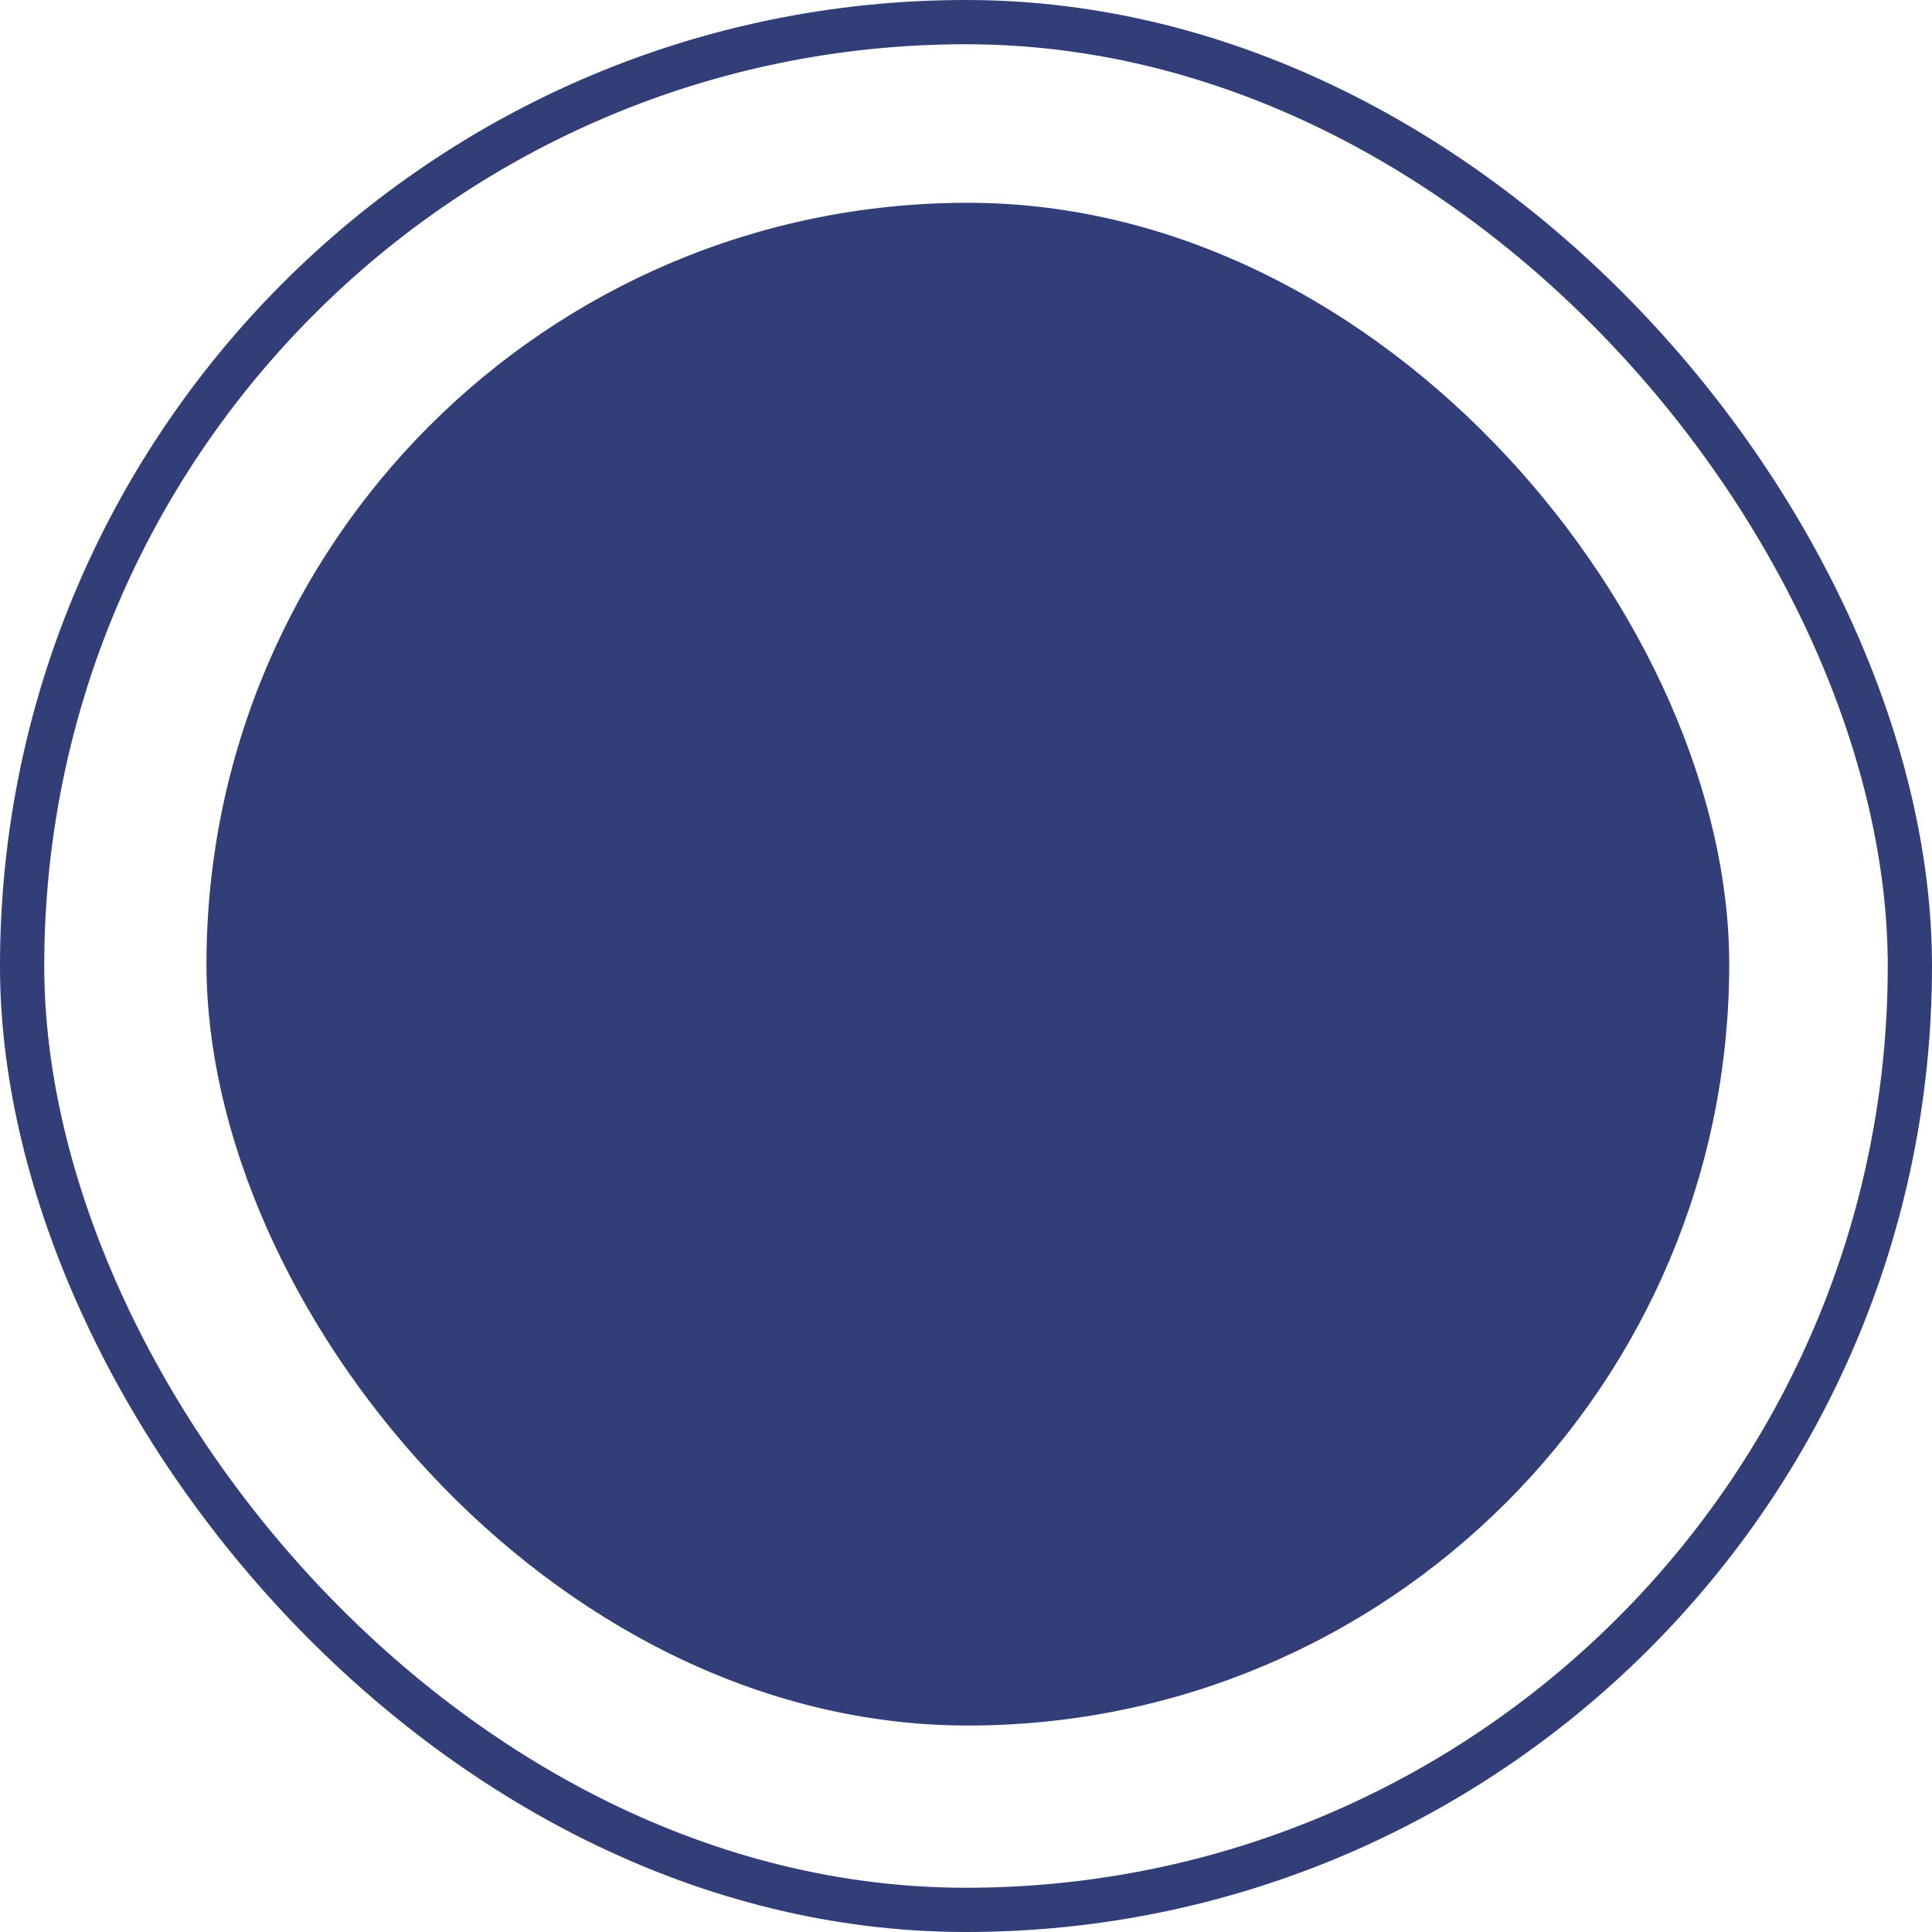
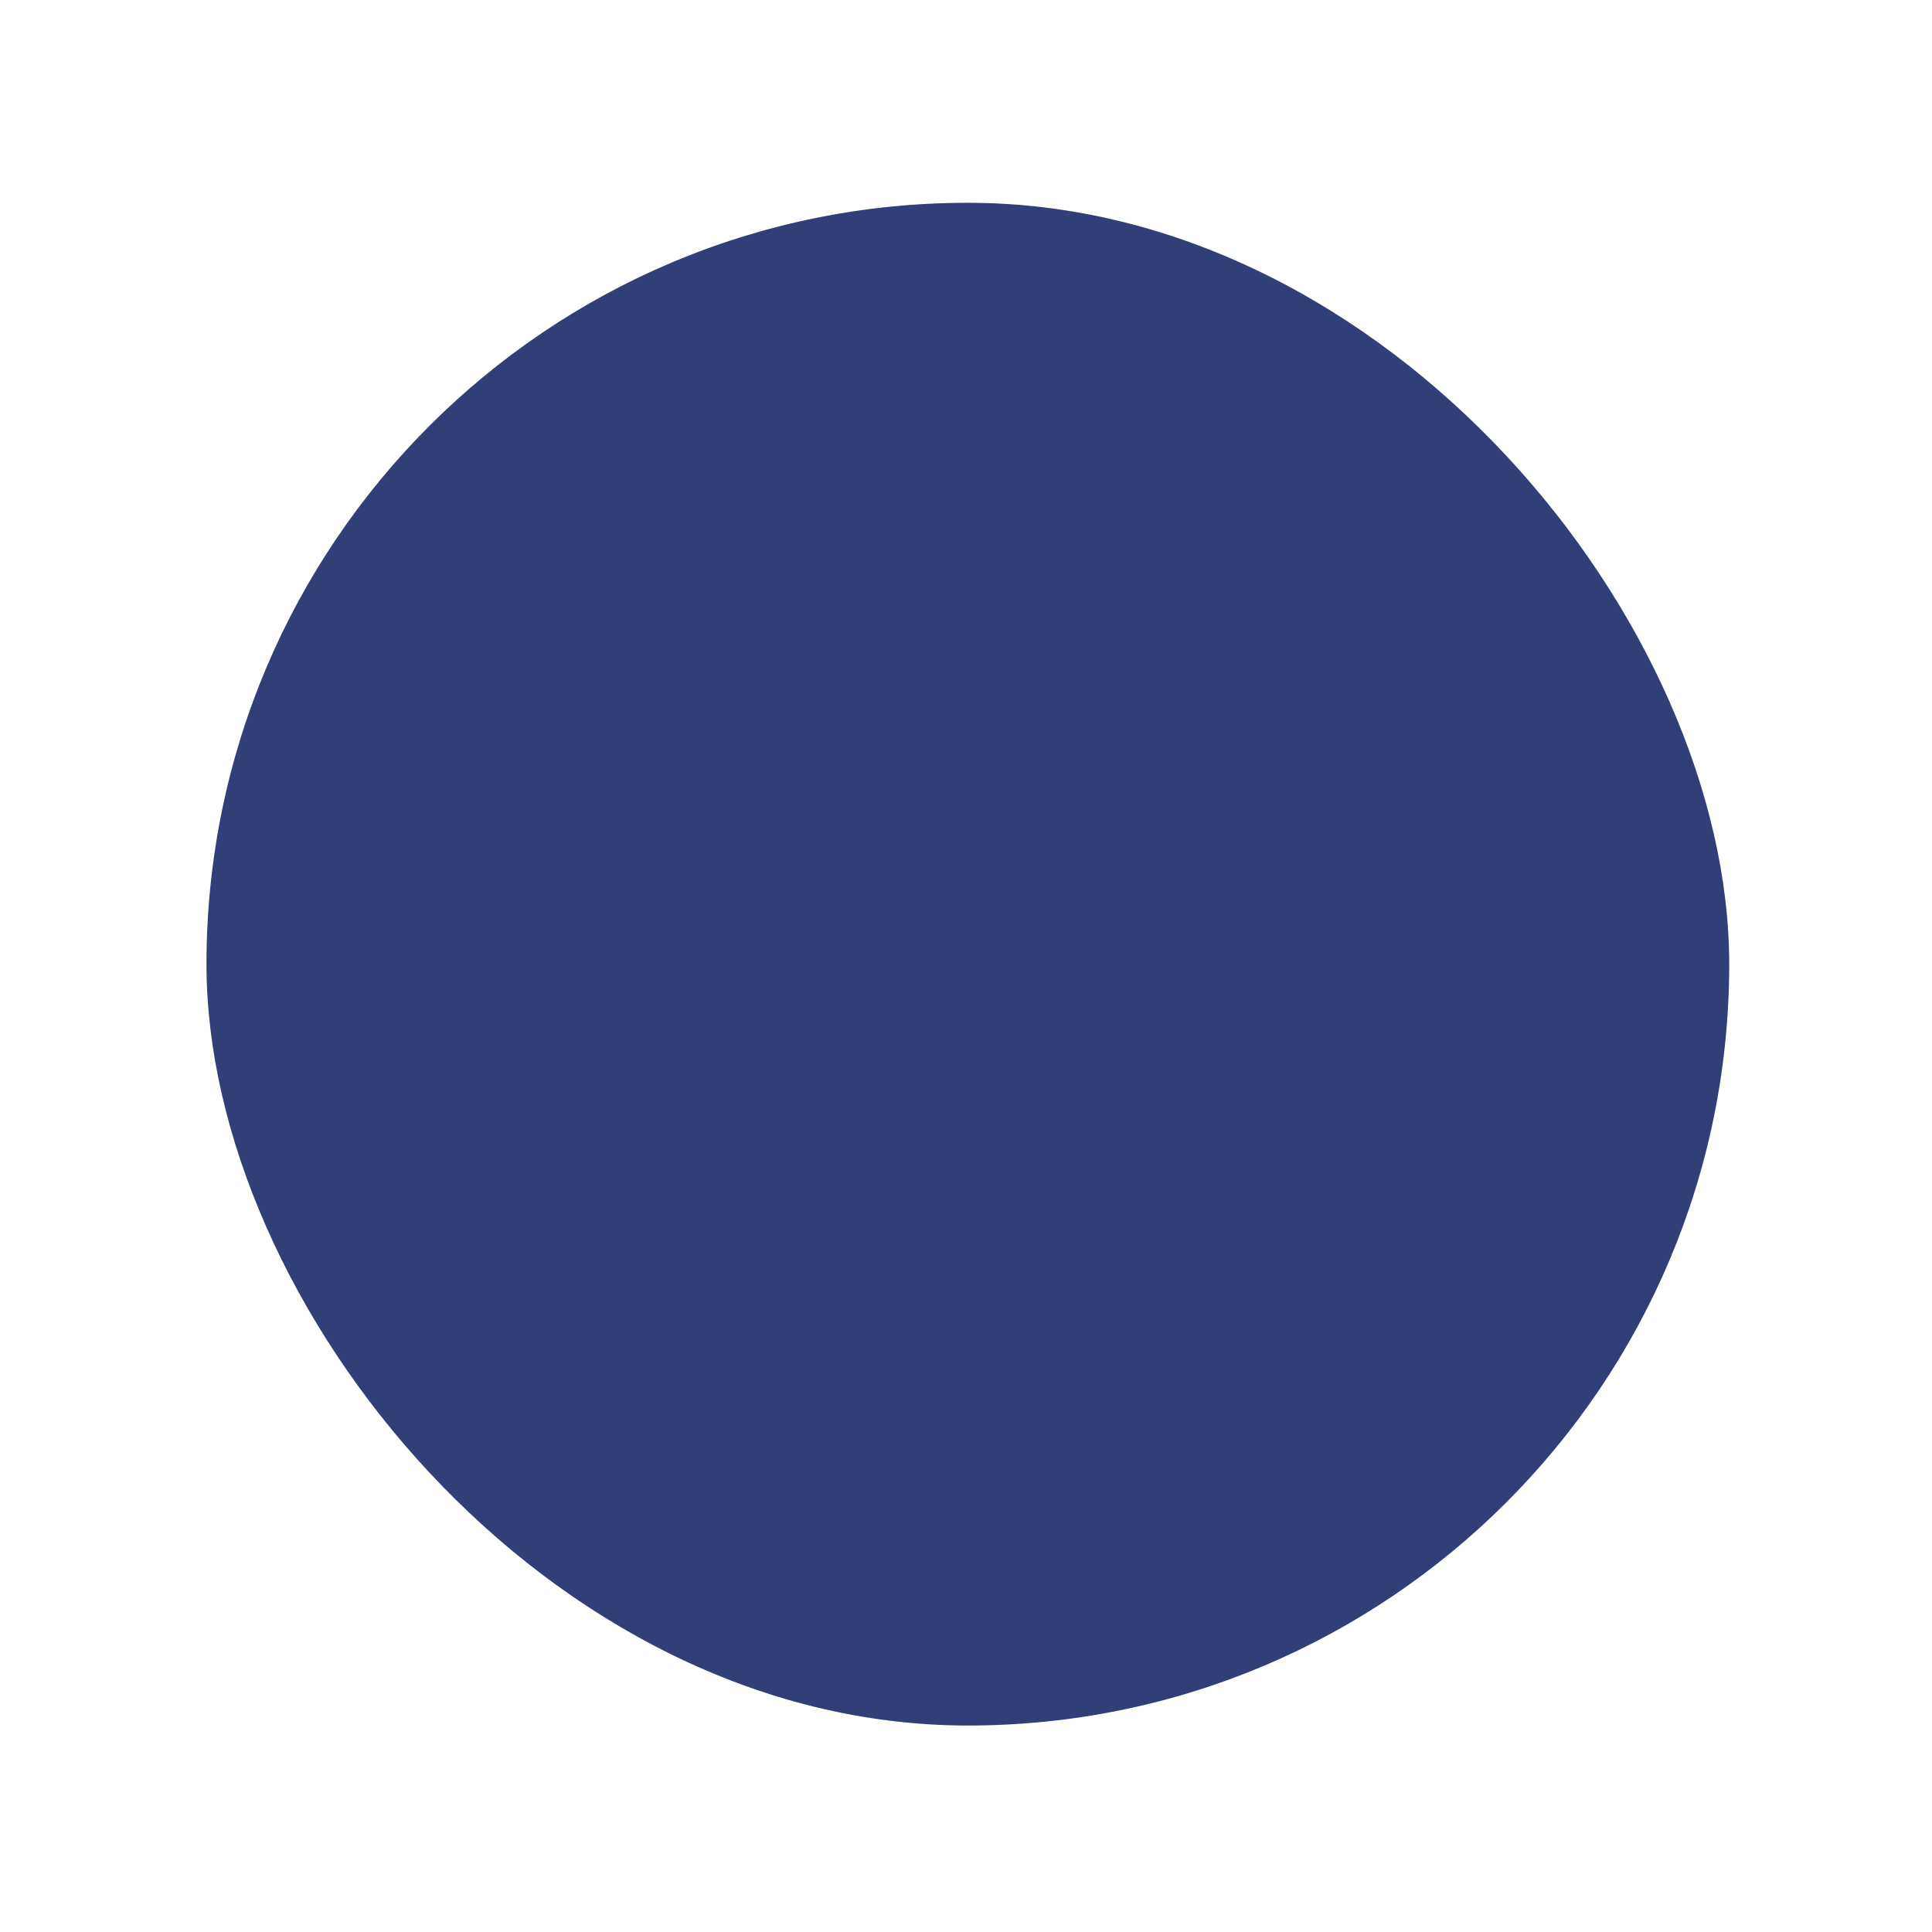
<svg xmlns="http://www.w3.org/2000/svg" width="291" height="291" viewBox="0 0 291 291" fill="none">
  <rect x="31.099" y="30.544" width="229.357" height="229.357" rx="114.678" fill="#313E78" />
-   <rect x="3.332" y="3.332" width="284.336" height="284.336" rx="142.168" stroke="#313E78" stroke-width="6.664" />
</svg>